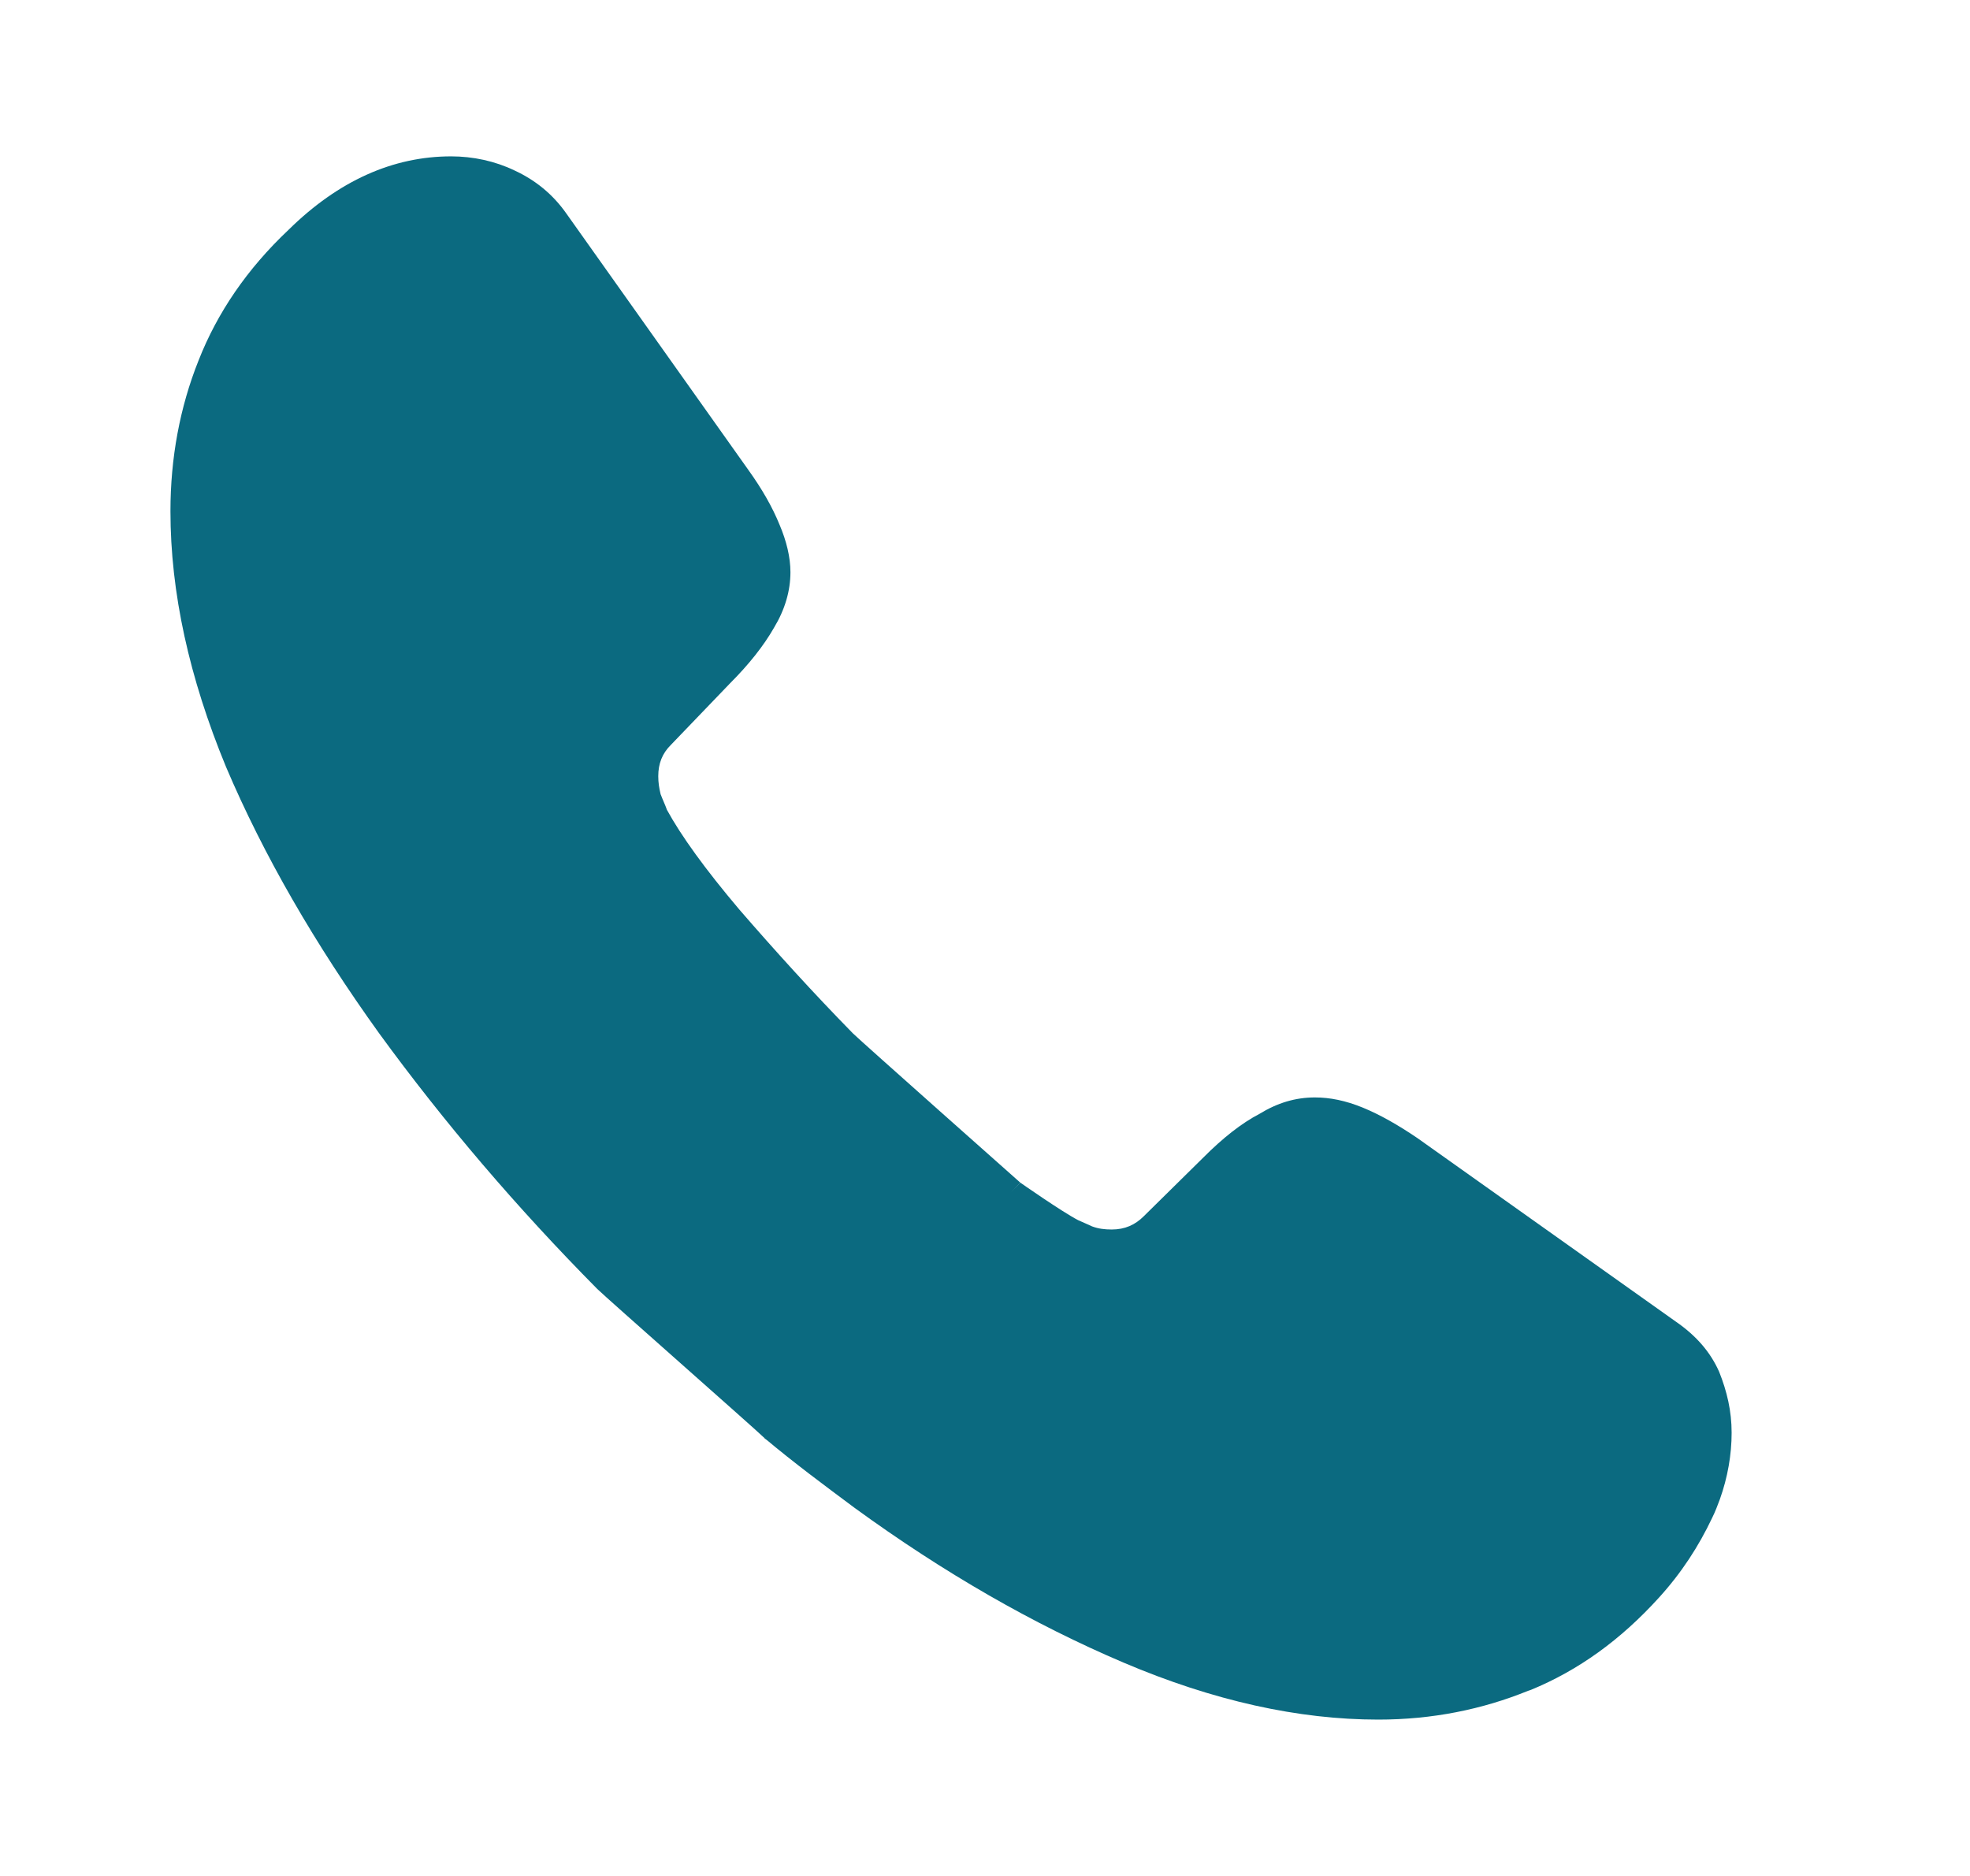
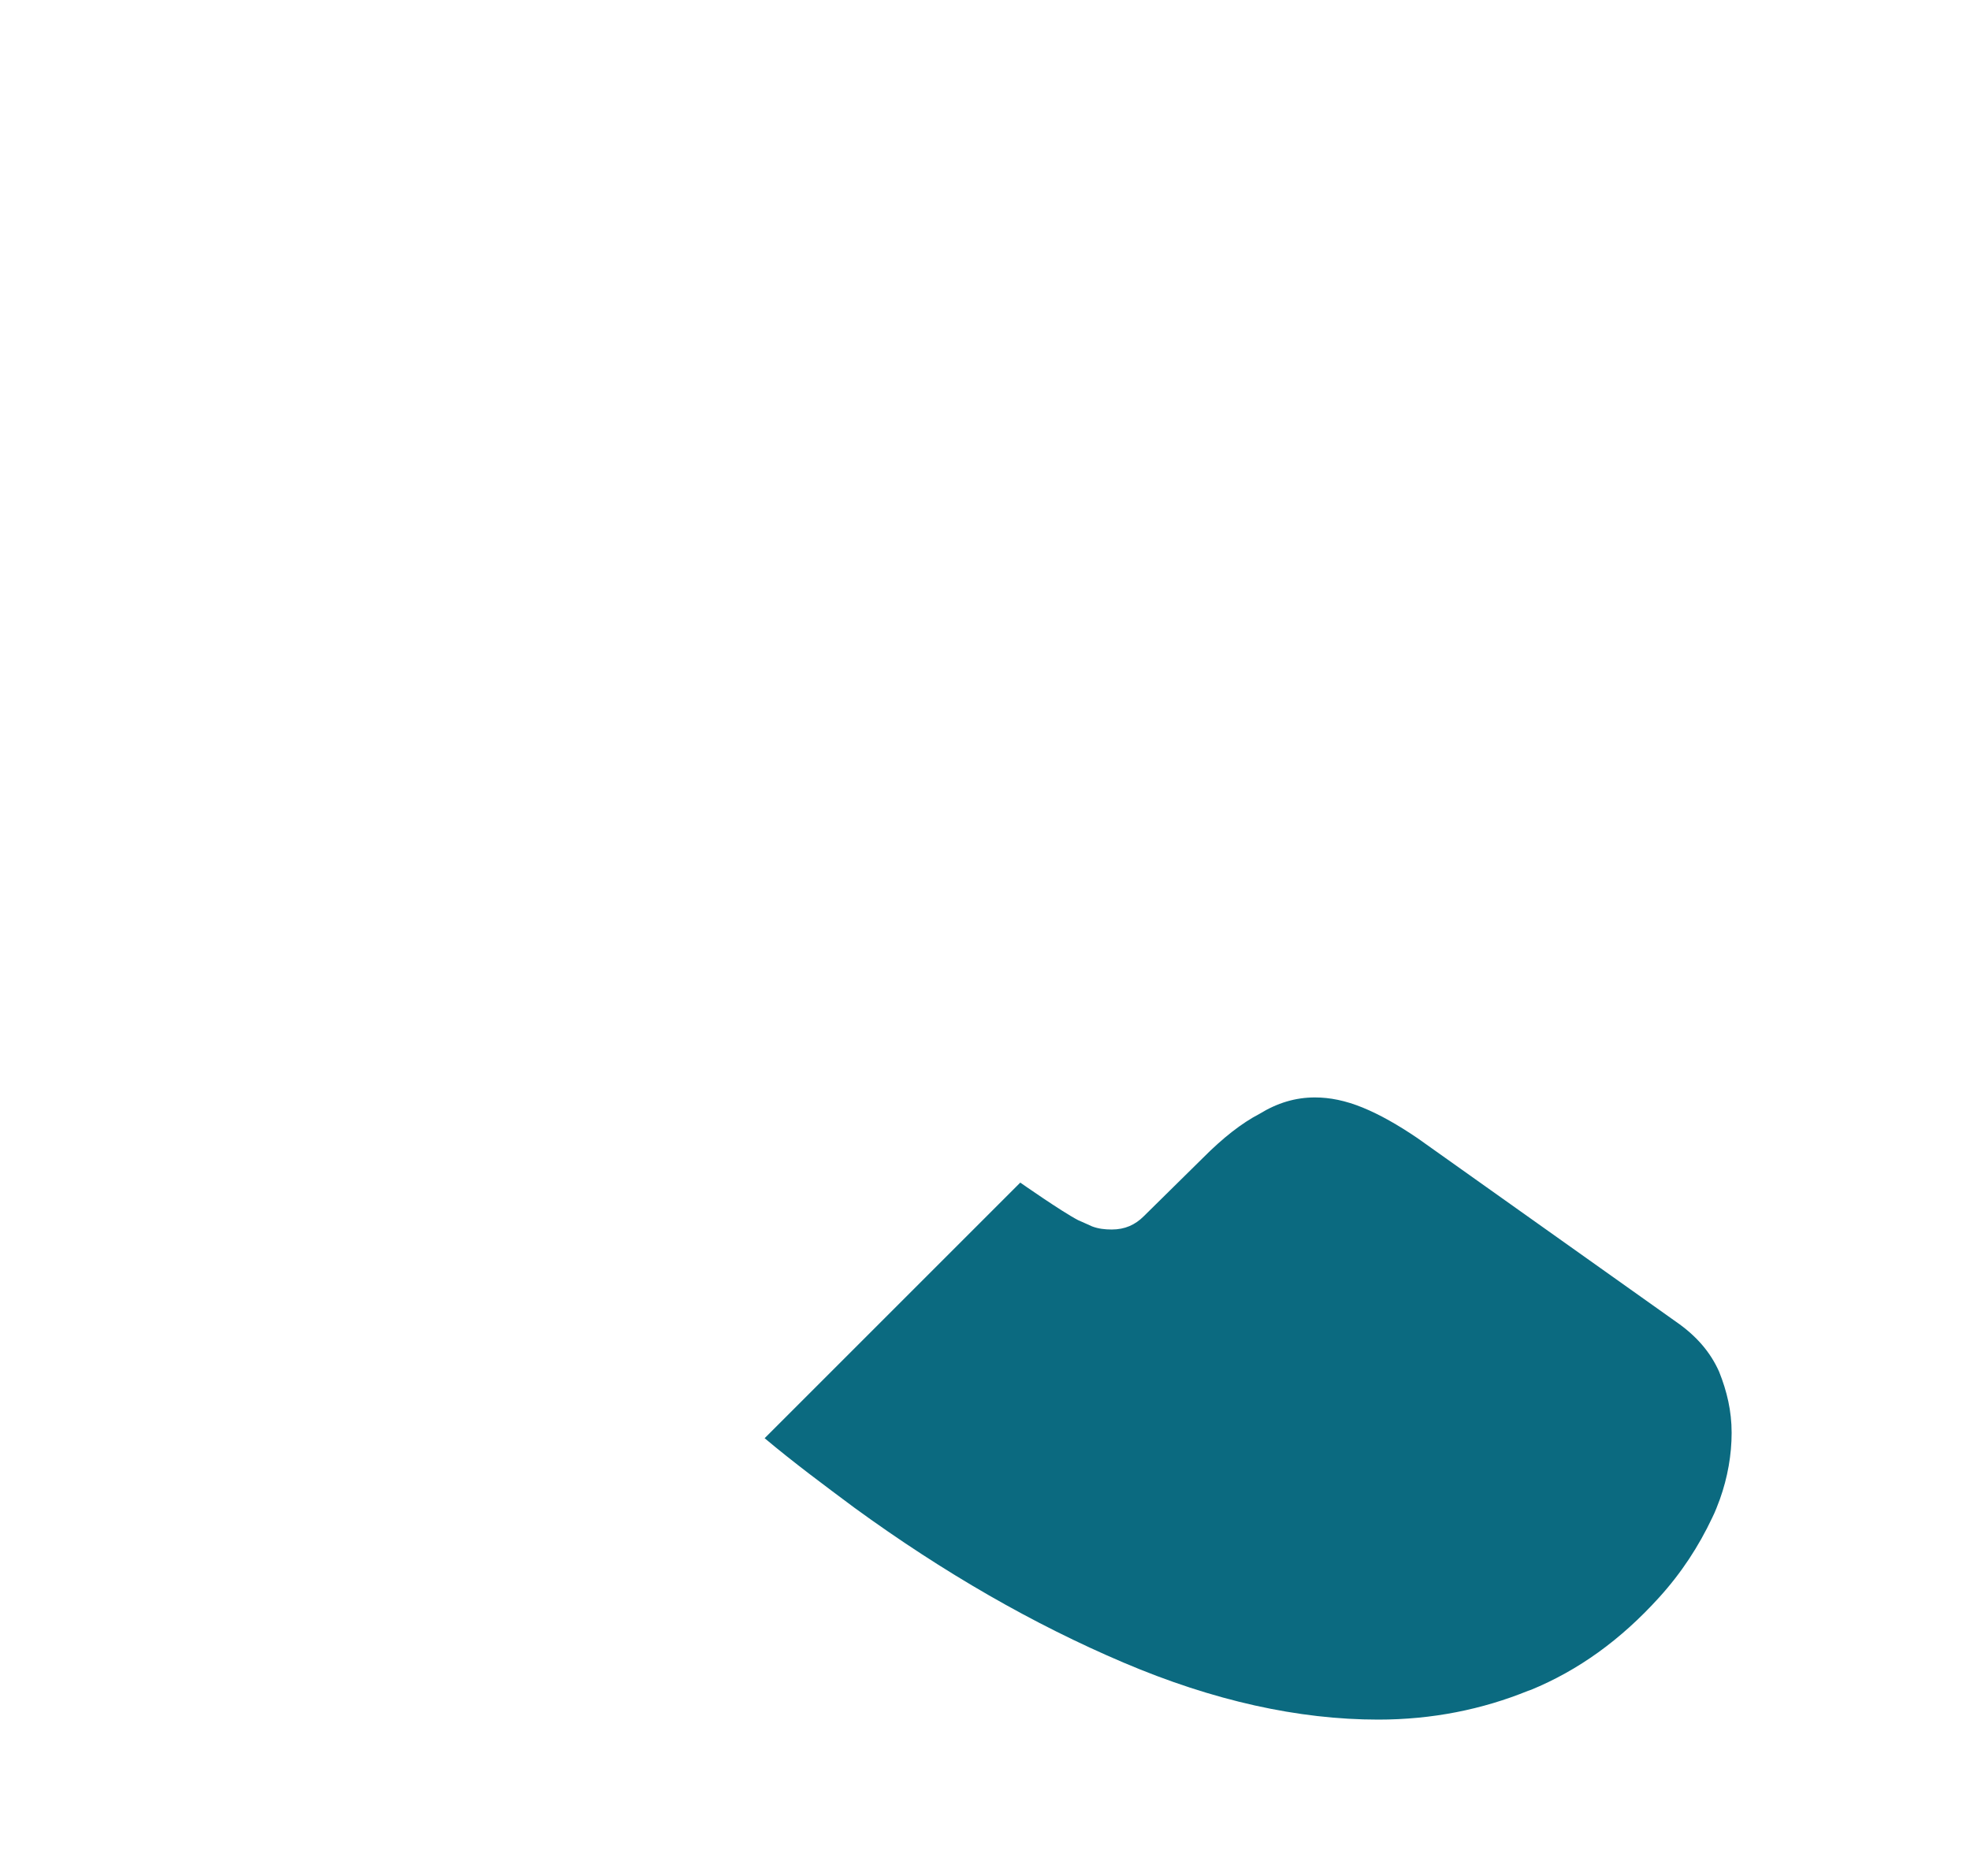
<svg xmlns="http://www.w3.org/2000/svg" width="21" height="20" viewBox="0 0 21 20" fill="none">
-   <path d="M10.876 12.608C10.551 12.933 8.484 15.65 8.151 15.333C8.059 15.242 6.459 13.833 6.367 13.742C5.509 12.875 4.734 11.967 4.042 11.017C3.359 10.067 2.809 9.117 2.409 8.175C2.017 7.225 1.817 6.317 1.817 5.45C1.817 4.883 1.917 4.342 2.117 3.842C2.317 3.333 2.634 2.867 3.076 2.45C3.609 1.925 4.192 1.667 4.809 1.667C5.042 1.667 5.276 1.717 5.484 1.817C5.701 1.917 5.892 2.067 6.042 2.283L7.976 5.008C8.126 5.217 8.234 5.408 8.309 5.592C8.384 5.767 8.426 5.942 8.426 6.1C8.426 6.3 8.367 6.5 8.251 6.692C8.142 6.883 7.984 7.083 7.784 7.283L7.151 7.942C7.059 8.033 7.017 8.142 7.017 8.275C7.017 8.342 7.026 8.4 7.042 8.467C7.067 8.533 7.092 8.583 7.109 8.633C7.259 8.908 7.517 9.267 7.884 9.7C8.259 10.133 8.659 10.575 9.092 11.017C9.176 11.1 10.876 12.608 10.876 12.608Z" fill="#0B6A80" />
  <path d="M18.459 15.275C18.459 15.508 18.417 15.75 18.334 15.983C18.309 16.05 18.284 16.117 18.251 16.183C18.109 16.483 17.926 16.767 17.684 17.033C17.276 17.483 16.826 17.808 16.317 18.017C16.309 18.017 16.301 18.025 16.292 18.025C15.801 18.225 15.267 18.333 14.692 18.333C13.842 18.333 12.934 18.133 11.976 17.725C11.017 17.317 10.059 16.767 9.109 16.075C8.784 15.833 8.459 15.592 8.151 15.333L10.876 12.608C10.876 12.608 11.317 12.917 11.492 13.008C11.534 13.025 11.584 13.05 11.642 13.075C11.709 13.1 11.776 13.108 11.851 13.108C11.992 13.108 12.101 13.058 12.192 12.967L12.826 12.342C13.034 12.133 13.234 11.975 13.426 11.875C13.617 11.758 13.809 11.7 14.017 11.7C14.176 11.7 14.342 11.733 14.526 11.808C14.709 11.883 14.901 11.992 15.109 12.133L17.867 14.092C18.084 14.242 18.234 14.417 18.326 14.625C18.409 14.833 18.459 15.042 18.459 15.275Z" fill="#0B6A80" />
</svg>